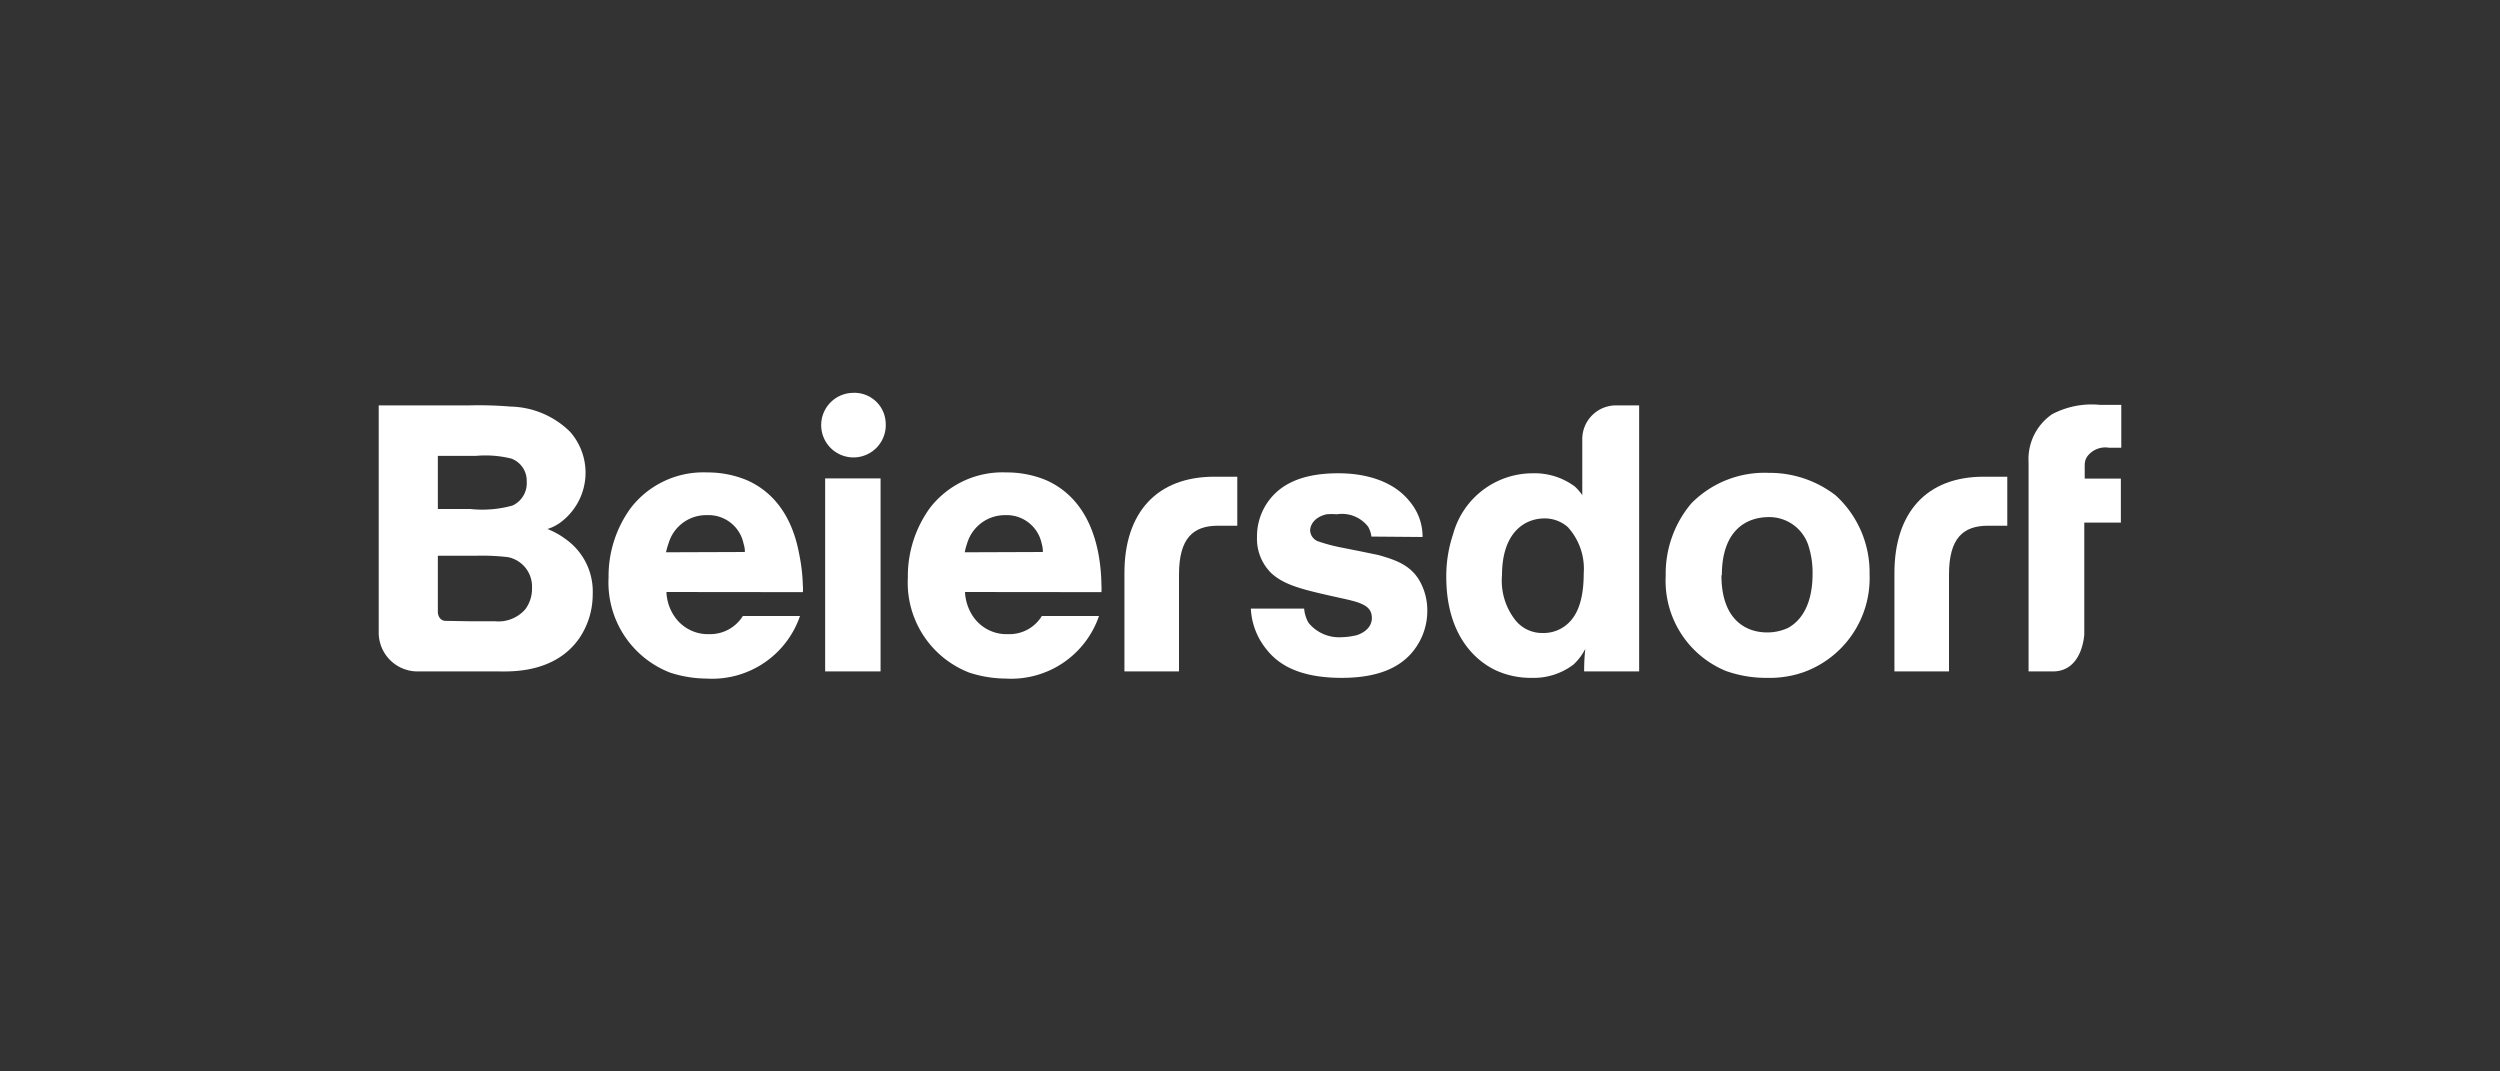
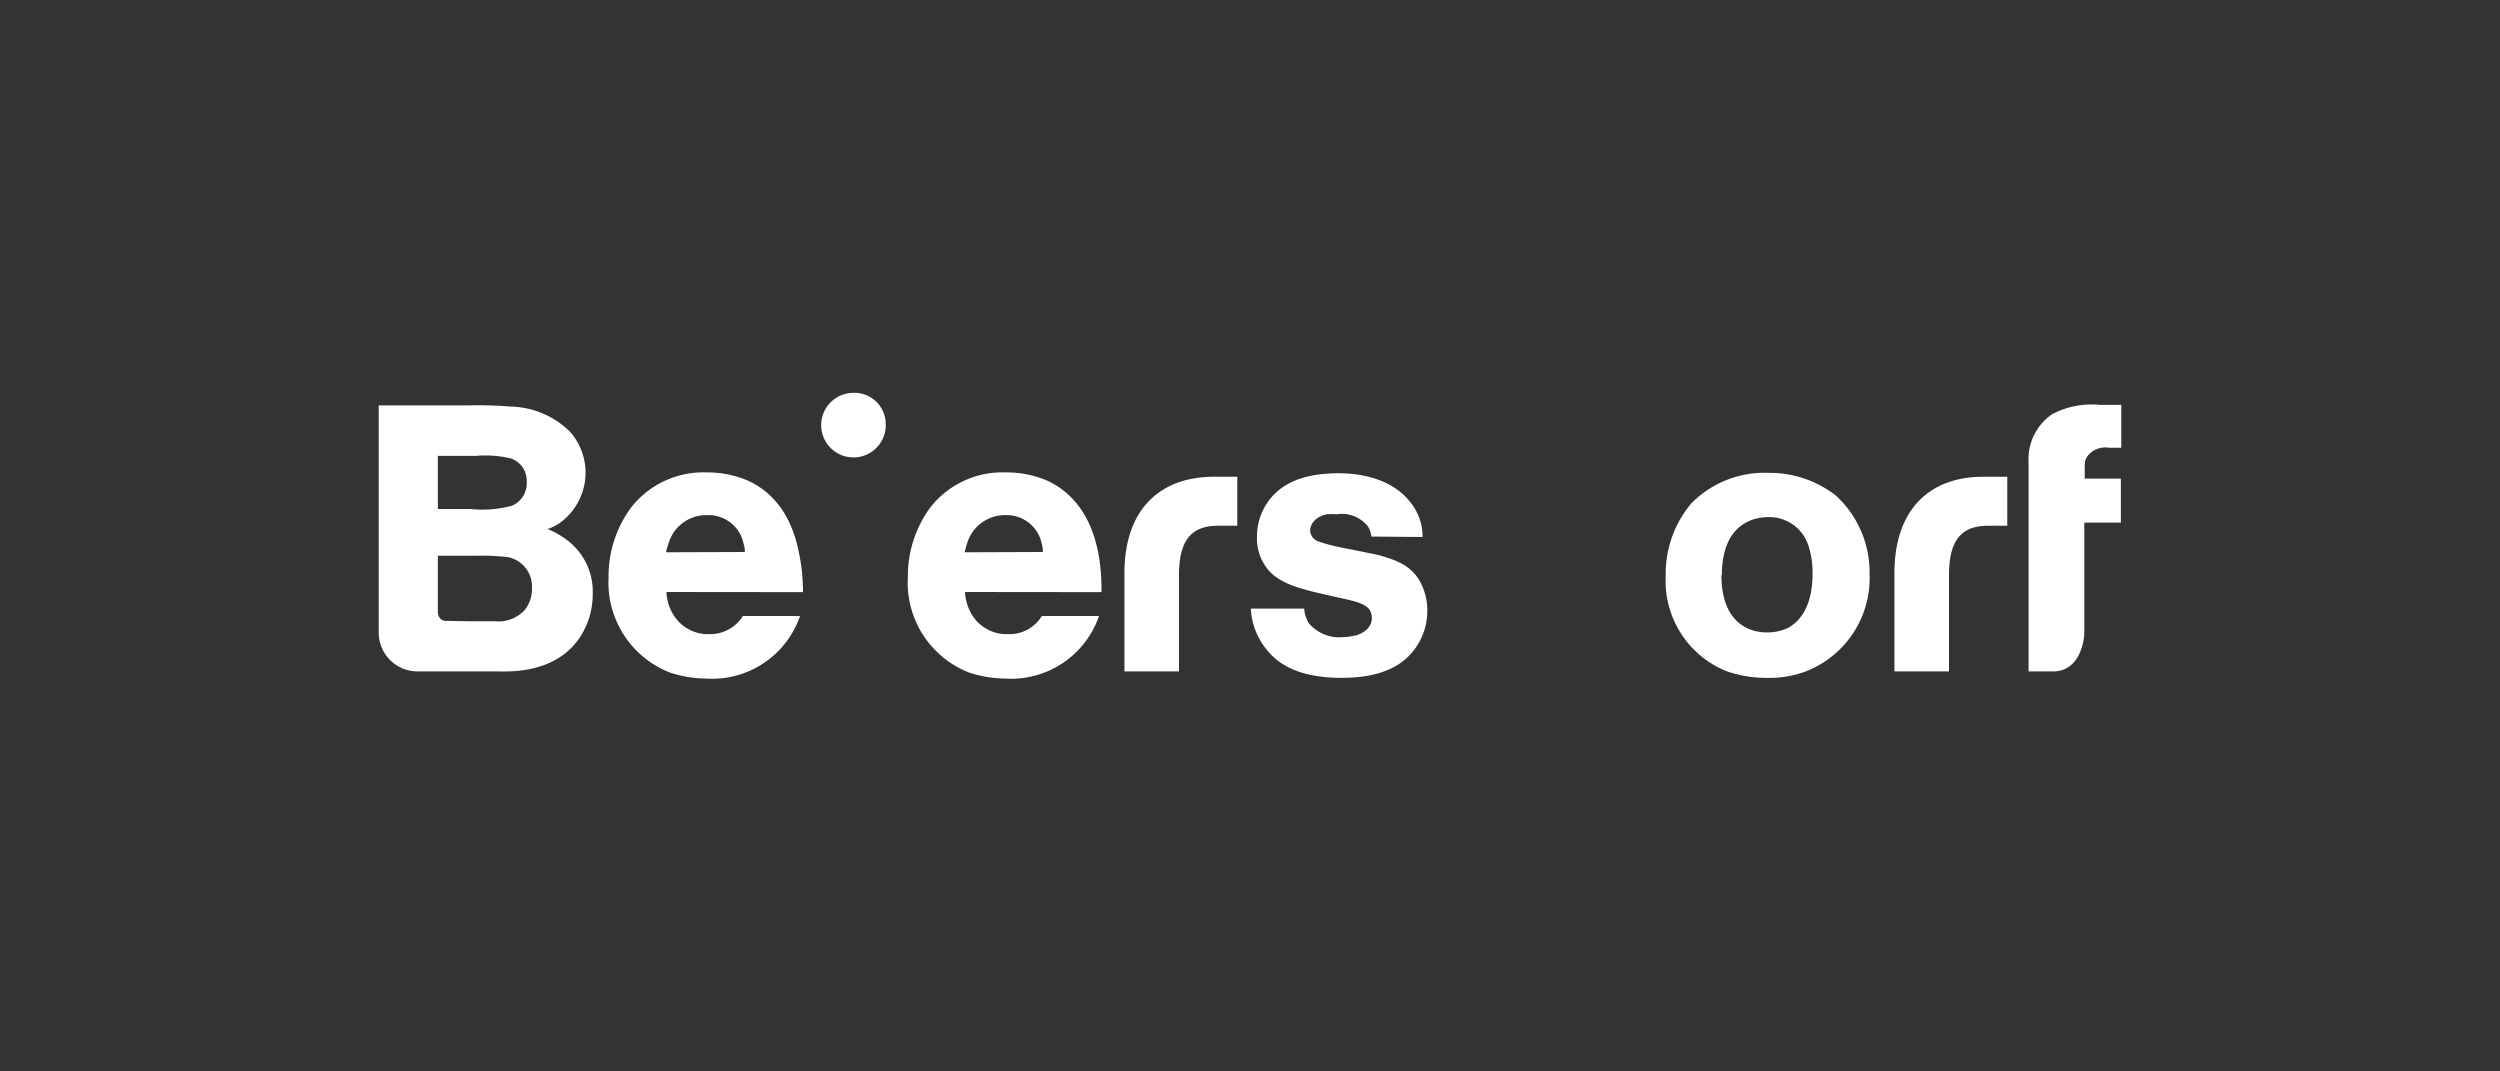
<svg xmlns="http://www.w3.org/2000/svg" id="Ebene_2" data-name="Ebene 2" viewBox="0 0 175 75">
  <rect x="0" y="0" width="175" height="75" fill="#333333" stroke="none" />
  <defs>
    <style>.cls-1{fill:#fff;}</style>
  </defs>
  <path class="cls-1" d="M132.61,40.11V47h3.82V40.22c0-2.56,1-3.42,2.73-3.42h1.35V33.37h-1.66C134.88,33.37,132.61,35.86,132.61,40.11Z" />
  <path class="cls-1" d="M78.71,40.11V47h3.82V40.22c0-2.56,1-3.42,2.73-3.42h1.35V33.37H85C81,33.37,78.71,35.86,78.71,40.11Z" />
  <path class="cls-1" d="M142,32.36A3.81,3.81,0,0,1,143.64,29a5.92,5.92,0,0,1,3.35-.66h1.5v3h-.87a1.57,1.57,0,0,0-1.51.61c-.21.32-.18.5-.18,1.11v.44h2.53v3.08H145.9v7.81S145.8,47,143.7,47H142S142,32.76,142,32.36Z" />
  <path class="cls-1" d="M32.74,28.38a27.39,27.39,0,0,1,3,.08,6.11,6.11,0,0,1,4.17,1.77,4.33,4.33,0,0,1-.69,6.35,3,3,0,0,1-.9.45,5.39,5.39,0,0,1,1.25.69,4.49,4.49,0,0,1,1.92,3.87,5.47,5.47,0,0,1-.92,3.06C38.85,47.16,35.71,47,34.92,47s-1.74,0-2.58,0H29.19a2.72,2.72,0,0,1-2.68-2.68V28.38Zm.18,7.25a7.9,7.9,0,0,0,2.95-.24,1.72,1.72,0,0,0,1-1.69,1.65,1.65,0,0,0-1.08-1.6,7.49,7.49,0,0,0-2.46-.19H30.65v3.72Zm.1,7.86c.56,0,1.11,0,1.64,0a2.49,2.49,0,0,0,2.11-.84,2.38,2.38,0,0,0,.47-1.48A2.1,2.1,0,0,0,35.56,39a15.8,15.8,0,0,0-2.19-.1H30.65v4s.05.56.55.56Z" />
-   <path class="cls-1" d="M57.76,47V33.49h3.88V47Z" />
-   <path class="cls-1" d="M114.74,28.38V47h-3.85a14.42,14.42,0,0,1,.08-1.58,3.86,3.86,0,0,1-.84,1.11,4.62,4.62,0,0,1-2.93.92,5.85,5.85,0,0,1-2.5-.53c-1.56-.74-3.46-2.61-3.46-6.54a9.24,9.24,0,0,1,.48-3,5.78,5.78,0,0,1,5.59-4.25,4.71,4.71,0,0,1,2.92.92,3.51,3.51,0,0,1,.53.61V30.8a2.36,2.36,0,0,1,2.48-2.42Zm-9.6,11.89a4.46,4.46,0,0,0,1,3.22,2.4,2.4,0,0,0,1.87.82,2.51,2.51,0,0,0,1.51-.47c.81-.58,1.34-1.67,1.34-3.7a4.33,4.33,0,0,0-1.11-3.24,2.43,2.43,0,0,0-1.69-.61C106.65,36.32,105.14,37.35,105.14,40.27Z" />
  <path class="cls-1" d="M46.65,41.44a3.25,3.25,0,0,0,.53,1.66,2.83,2.83,0,0,0,2.48,1.29A2.69,2.69,0,0,0,52,43.12h4a6.5,6.5,0,0,1-6.55,4.38,8.37,8.37,0,0,1-2.55-.42,6.76,6.76,0,0,1-4.3-6.65,8.09,8.09,0,0,1,1.56-4.88,6.41,6.41,0,0,1,5.33-2.48,7.15,7.15,0,0,1,2.76.53c1.35.58,3.09,1.93,3.69,5.17A12.6,12.6,0,0,1,56.2,41a2.12,2.12,0,0,1,0,.45Zm5.49-2.8a1.71,1.71,0,0,0-.09-.58,2.5,2.5,0,0,0-2.56-2A2.74,2.74,0,0,0,46.81,38a5.55,5.55,0,0,0-.19.66Z" />
  <path class="cls-1" d="M67.55,41.44a3.35,3.35,0,0,0,.53,1.66,2.83,2.83,0,0,0,2.48,1.29,2.66,2.66,0,0,0,2.37-1.27h4A6.5,6.5,0,0,1,70.4,47.5a8.39,8.39,0,0,1-2.56-.42,6.75,6.75,0,0,1-4.29-6.65,8.13,8.13,0,0,1,1.55-4.88,6.41,6.41,0,0,1,5.33-2.48,7.19,7.19,0,0,1,2.77.53c1.34.58,3.08,1.93,3.69,5.17A12.88,12.88,0,0,1,77.1,41a3.17,3.17,0,0,1,0,.45ZM73,38.64a1.91,1.91,0,0,0-.08-.58,2.5,2.5,0,0,0-2.56-2A2.76,2.76,0,0,0,67.71,38a5,5,0,0,0-.18.66Z" />
  <path class="cls-1" d="M96,37.56a1.87,1.87,0,0,0-.23-.69A2.31,2.31,0,0,0,93.58,36a4.46,4.46,0,0,0-.72,0c-.84.19-1.15.74-1.15,1.14a.86.86,0,0,0,.52.74,12,12,0,0,0,1.53.42l1.46.29,1.26.26c1.32.37,2.45.77,3.06,2.14a4.17,4.17,0,0,1,.37,1.74,4.47,4.47,0,0,1-.79,2.58c-.79,1.16-2.25,2.14-5.2,2.14s-4.43-.92-5.27-2a4.86,4.86,0,0,1-1.09-2.85h3.73a2.38,2.38,0,0,0,.31,1,2.76,2.76,0,0,0,2.38,1,4,4,0,0,0,.81-.1c.16,0,1.24-.32,1.24-1.24s-.87-1.11-2.29-1.42c-2.51-.56-3.8-.85-4.75-1.72a3.37,3.37,0,0,1-1-2.53,4.18,4.18,0,0,1,.67-2.32c.74-1.14,2.13-2.14,5-2.14.61,0,3.43,0,5,1.95a3.81,3.81,0,0,1,.92,2.51Z" />
  <path class="cls-1" d="M128.5,34.68a7.29,7.29,0,0,1,2.37,5.51,7,7,0,0,1-4.61,6.86,7.23,7.23,0,0,1-2.59.4,8.37,8.37,0,0,1-2.85-.48,6.82,6.82,0,0,1-4.22-6.67,7.62,7.62,0,0,1,1.79-5.06,7.18,7.18,0,0,1,5.41-2.14A7.55,7.55,0,0,1,128.5,34.68Zm-8,5.59c0,3.09,1.69,4,3.2,4a3.46,3.46,0,0,0,1.45-.31c.89-.48,1.73-1.58,1.73-3.8a6.12,6.12,0,0,0-.26-1.87,2.88,2.88,0,0,0-2.92-2.09C122.25,36.24,120.53,37.11,120.53,40.27Z" />
  <path class="cls-1" d="M62,29.64A2.26,2.26,0,1,1,59.7,27.5,2.19,2.19,0,0,1,62,29.64Z" />
</svg>